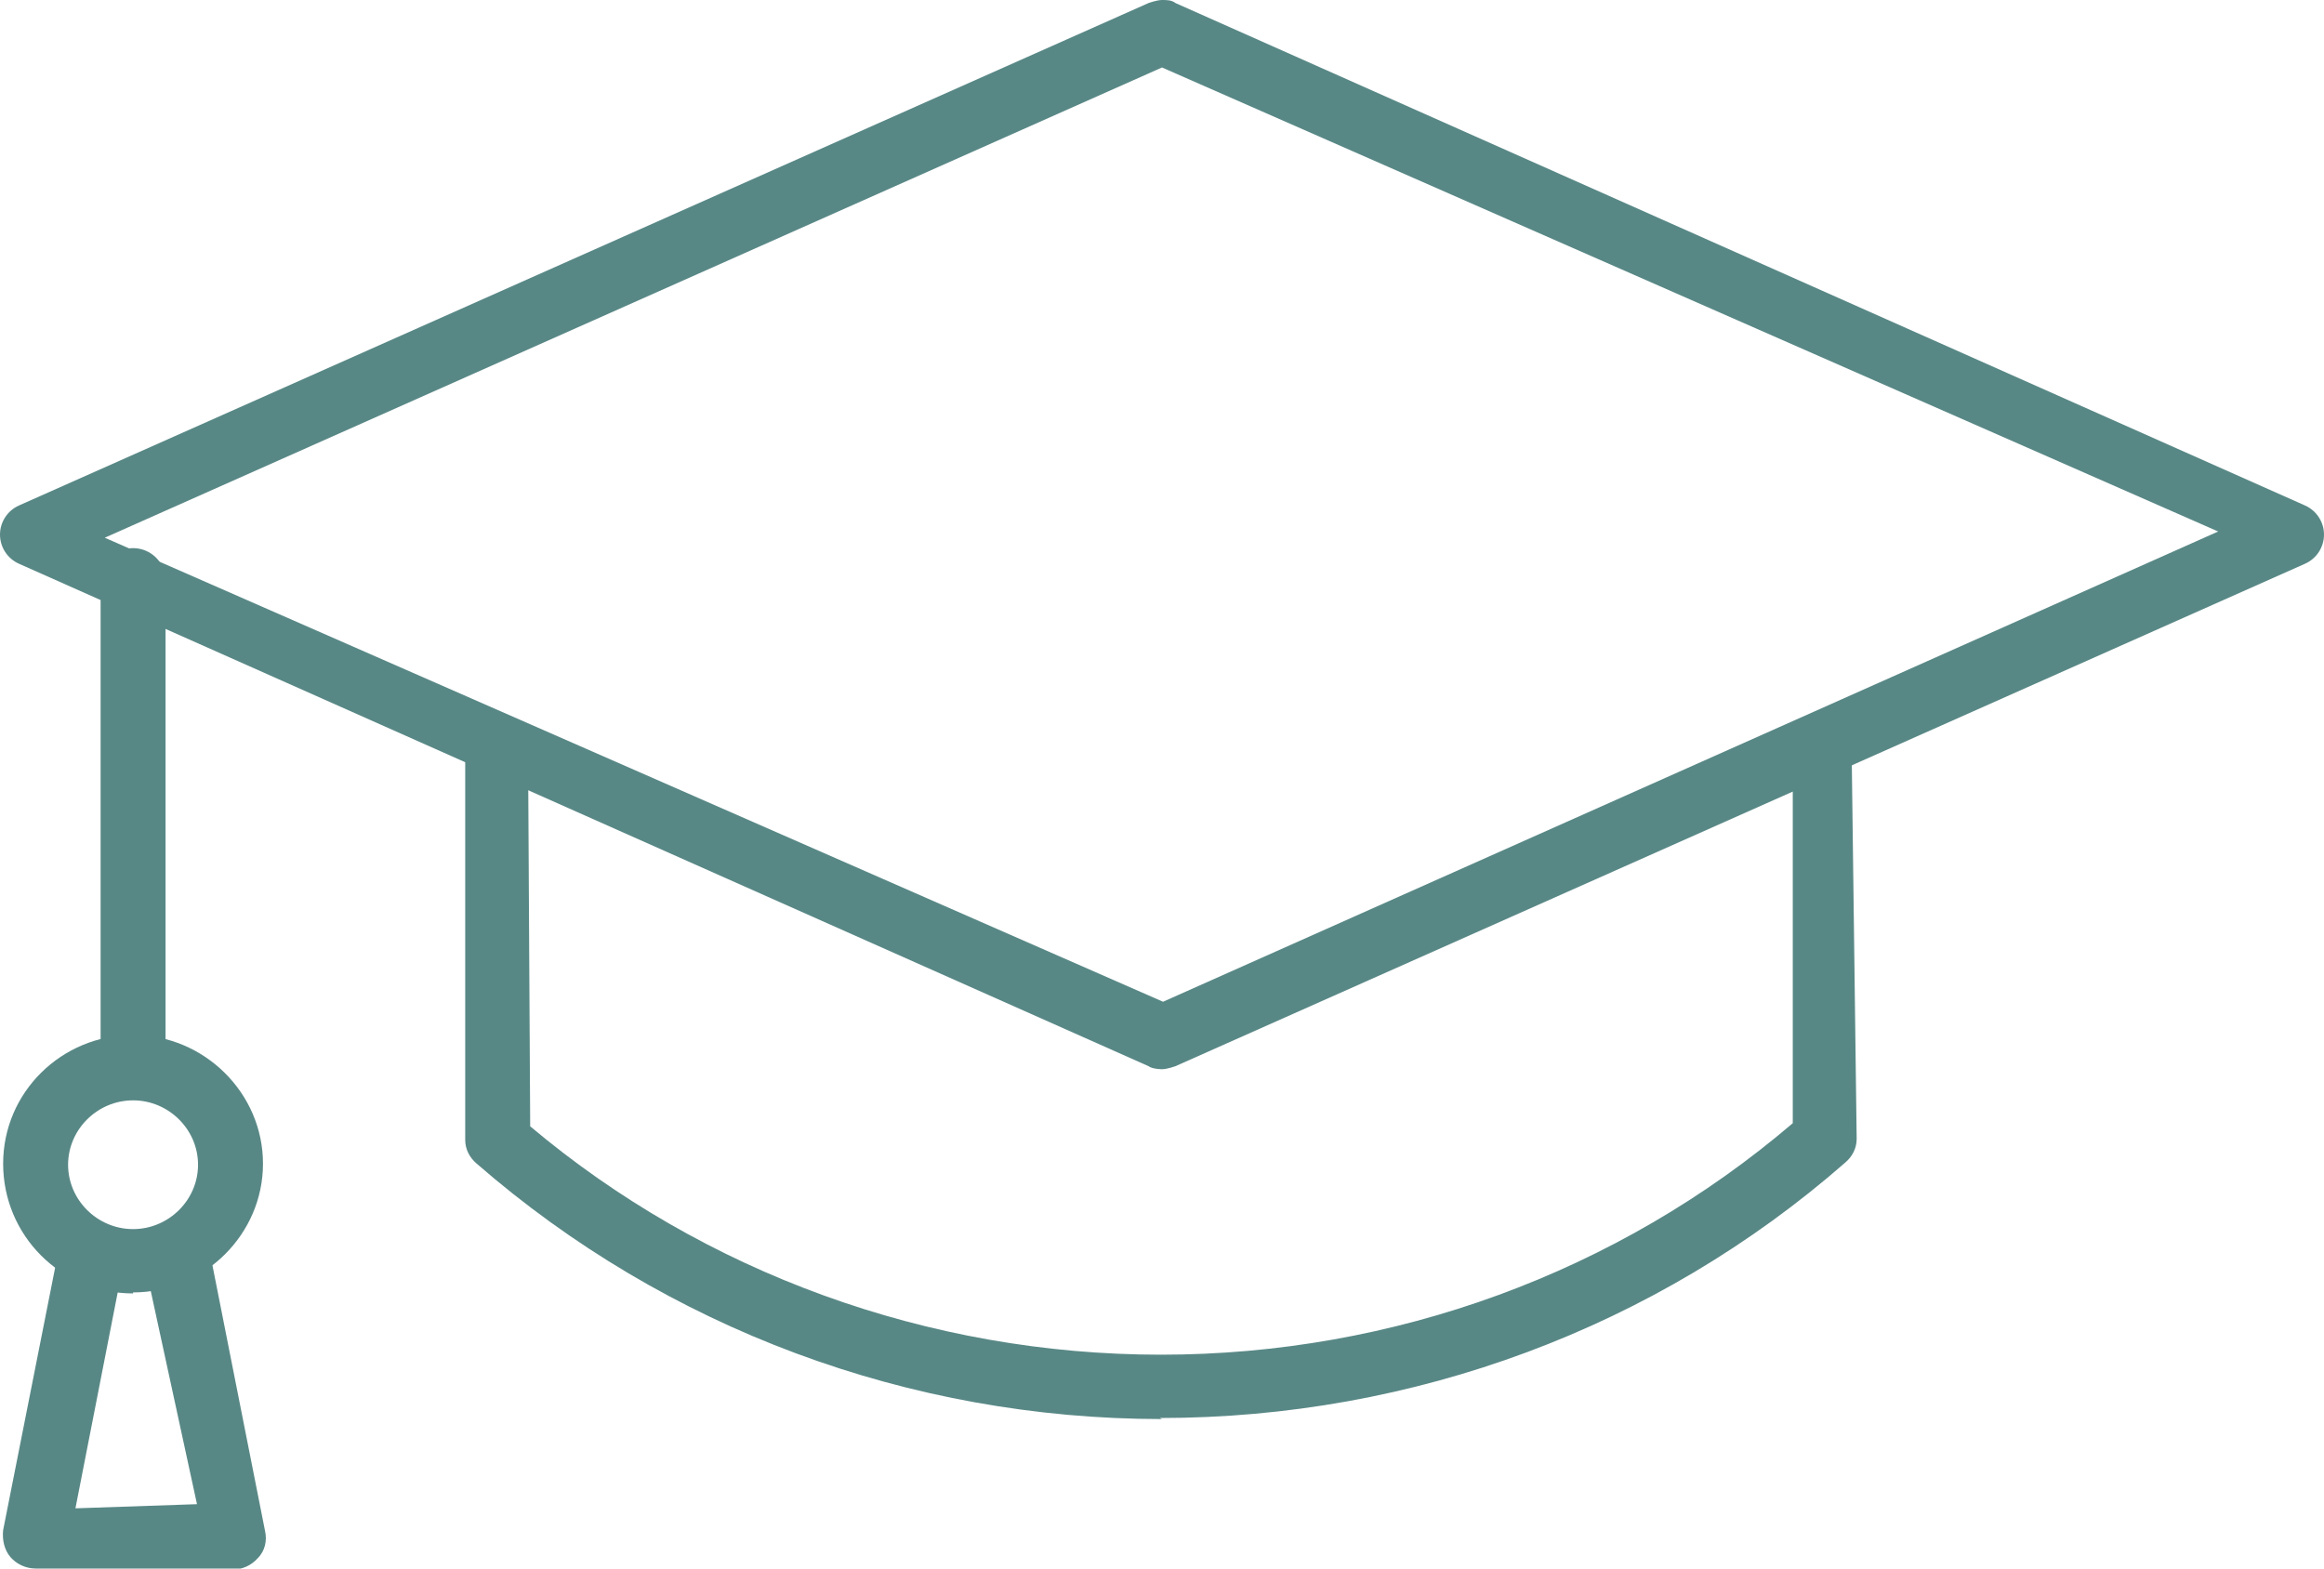
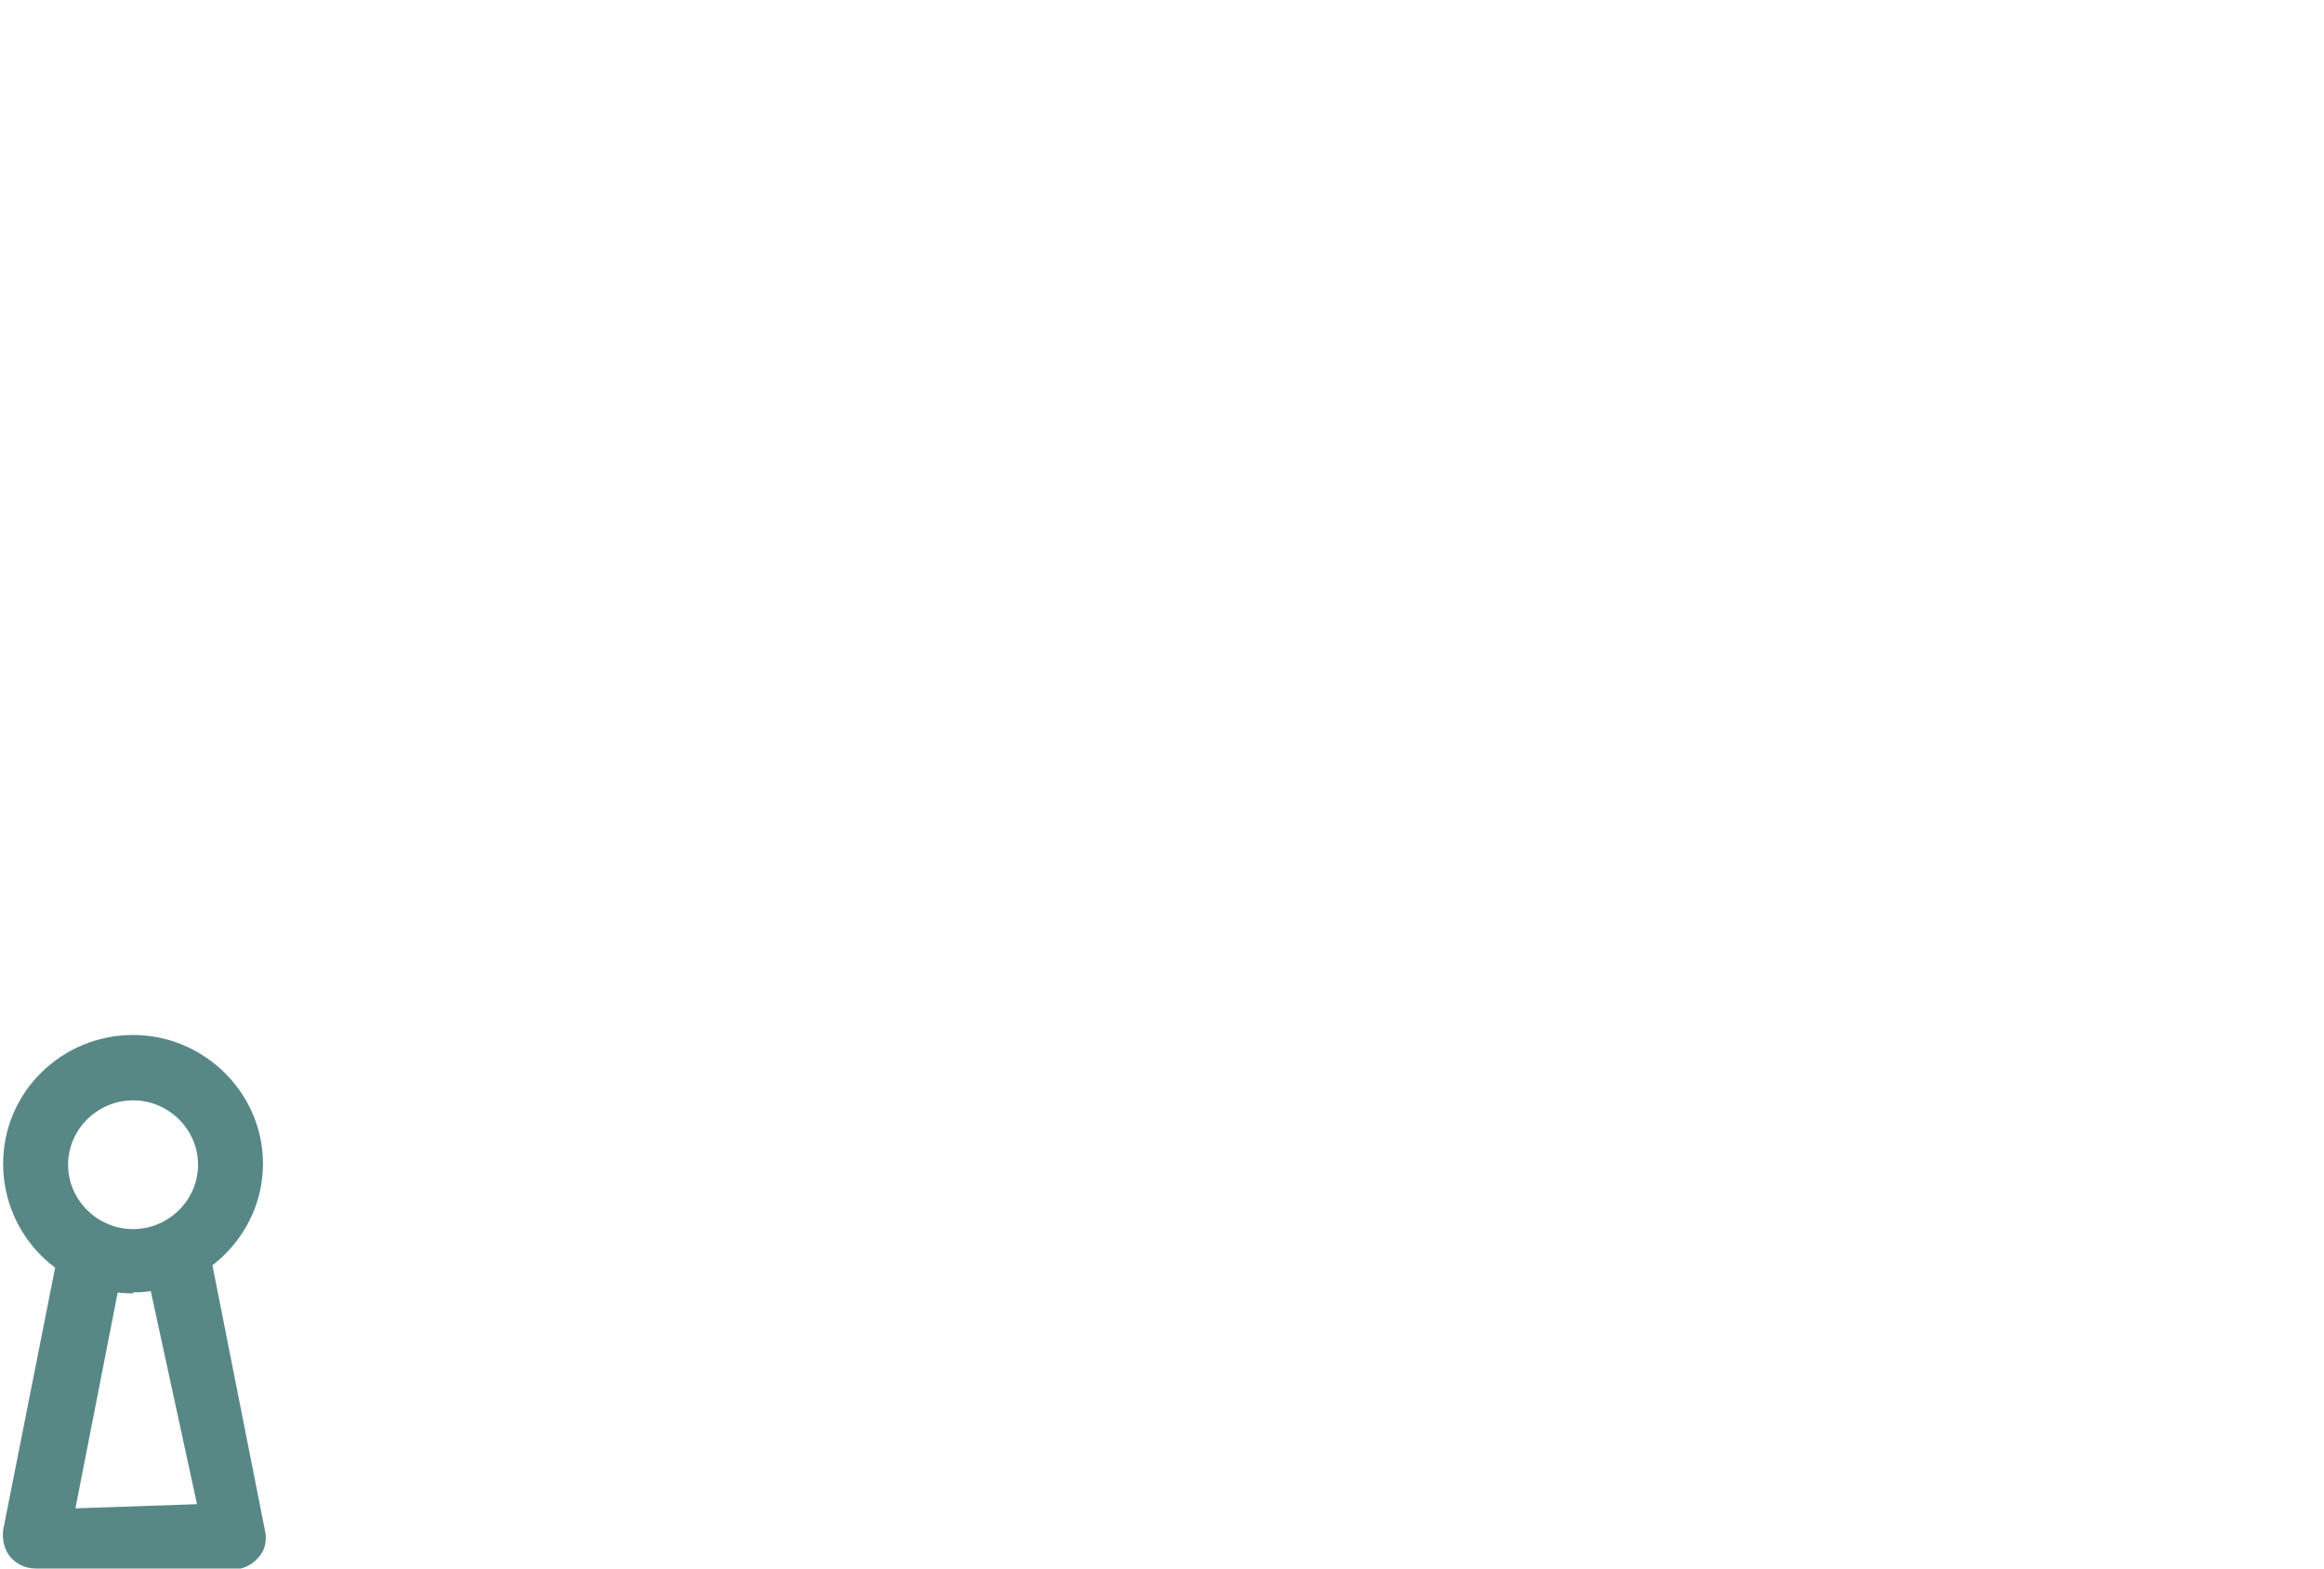
<svg xmlns="http://www.w3.org/2000/svg" width="80" height="54" viewBox="0 0 80 54" fill="none">
  <g clip-path="url(#clip0_438_1193)">
-     <path d="M40 48.854C31.308 48.854 22.94 45.745 16.411 40.062C16.159 39.848 16.014 39.562 16.014 39.24V24.766C16.844 25.16 17.493 25.588 18.178 25.982L18.251 38.776C24.238 43.815 31.957 46.638 39.964 46.638C47.971 46.638 55.69 43.815 61.713 38.668V26.124C62.435 25.803 63.12 25.588 63.733 25.302L63.913 39.205C63.913 39.526 63.769 39.812 63.517 40.026C57.024 45.709 48.656 48.818 39.928 48.818L40 48.854Z" fill="#588886" />
-     <path d="M40 36.81C40 36.81 39.675 36.81 39.531 36.703L0.649 19.406C0.252 19.227 0 18.834 0 18.405C0 17.976 0.252 17.583 0.649 17.404L39.531 0.107C39.531 0.107 39.82 0 40 0C40.18 0 40.325 0 40.469 0.107L79.351 17.404C79.748 17.583 80 17.976 80 18.405C80 18.834 79.748 19.227 79.351 19.406L40.469 36.703C40.469 36.703 40.18 36.81 40 36.81ZM3.607 18.512L40.036 34.487L76.357 18.298L40 2.323L3.607 18.512Z" fill="#588886" />
-     <path d="M4.581 37.846C3.968 37.846 3.463 37.346 3.463 36.739V19.977C3.463 19.37 3.968 18.87 4.581 18.87C5.194 18.87 5.699 19.37 5.699 19.977V36.739C5.699 37.346 5.194 37.846 4.581 37.846Z" fill="#588886" />
    <path d="M4.581 44.529C2.092 44.529 0.108 42.528 0.108 40.062C0.108 37.596 2.128 35.631 4.581 35.631C7.033 35.631 9.053 37.632 9.053 40.062C9.053 42.492 7.033 44.494 4.581 44.494V44.529ZM4.581 37.882C3.354 37.882 2.344 38.883 2.344 40.098C2.344 41.313 3.354 42.314 4.581 42.314C5.807 42.314 6.817 41.313 6.817 40.098C6.817 38.883 5.807 37.882 4.581 37.882Z" fill="#588886" />
    <path d="M1.226 54C0.902 54 0.577 53.857 0.361 53.607C0.144 53.357 0.072 52.999 0.108 52.678L1.984 43.207C2.092 42.671 2.561 42.314 3.102 42.314C3.607 42.385 3.859 42.564 4.04 42.814C4.22 43.064 4.256 43.35 4.22 43.636L2.597 51.927L6.781 51.784L5.014 43.636C4.941 43.35 5.014 43.064 5.194 42.814C5.374 42.564 5.627 42.385 5.915 42.349H5.987C6.709 42.349 7.142 42.707 7.25 43.243L9.125 52.713C9.197 53.035 9.125 53.392 8.873 53.643C8.656 53.893 8.332 54.036 8.007 54.036H1.226V54Z" fill="#588886" />
  </g>
  <defs>
    <clipPath id="clip0_438_1193">
      <rect width="80" height="54" fill="white" />
    </clipPath>
  </defs>
</svg>